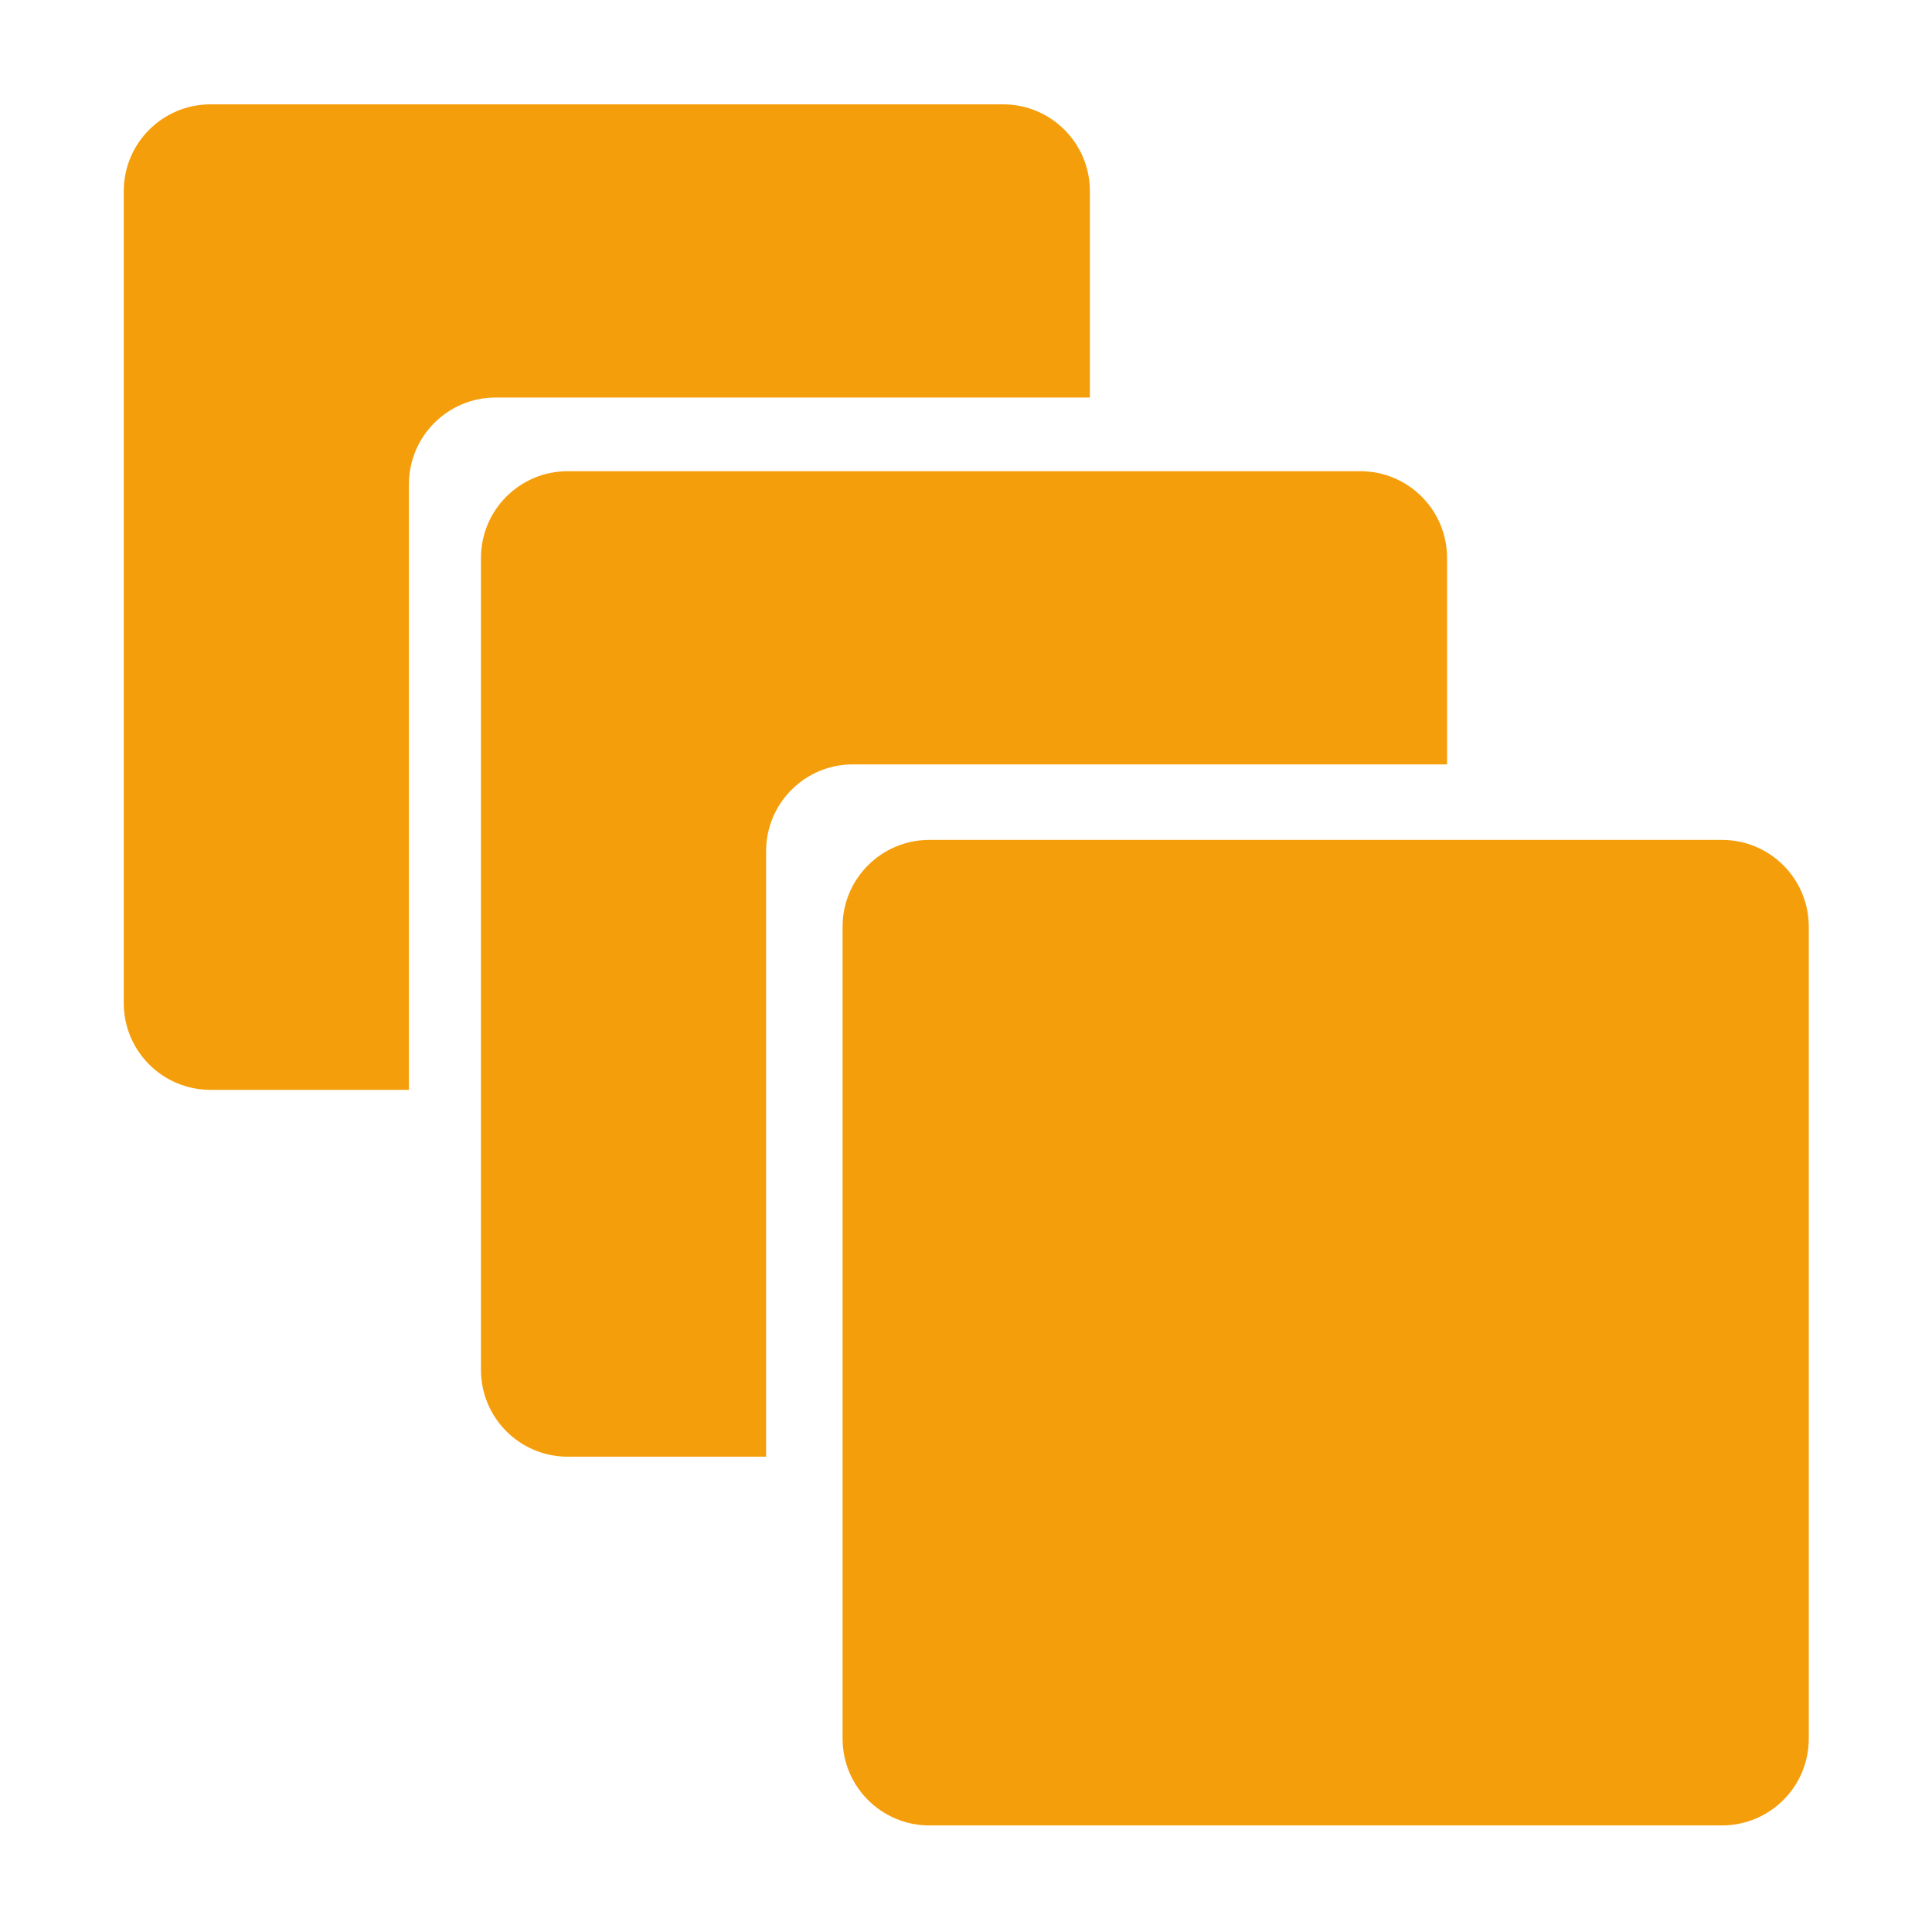
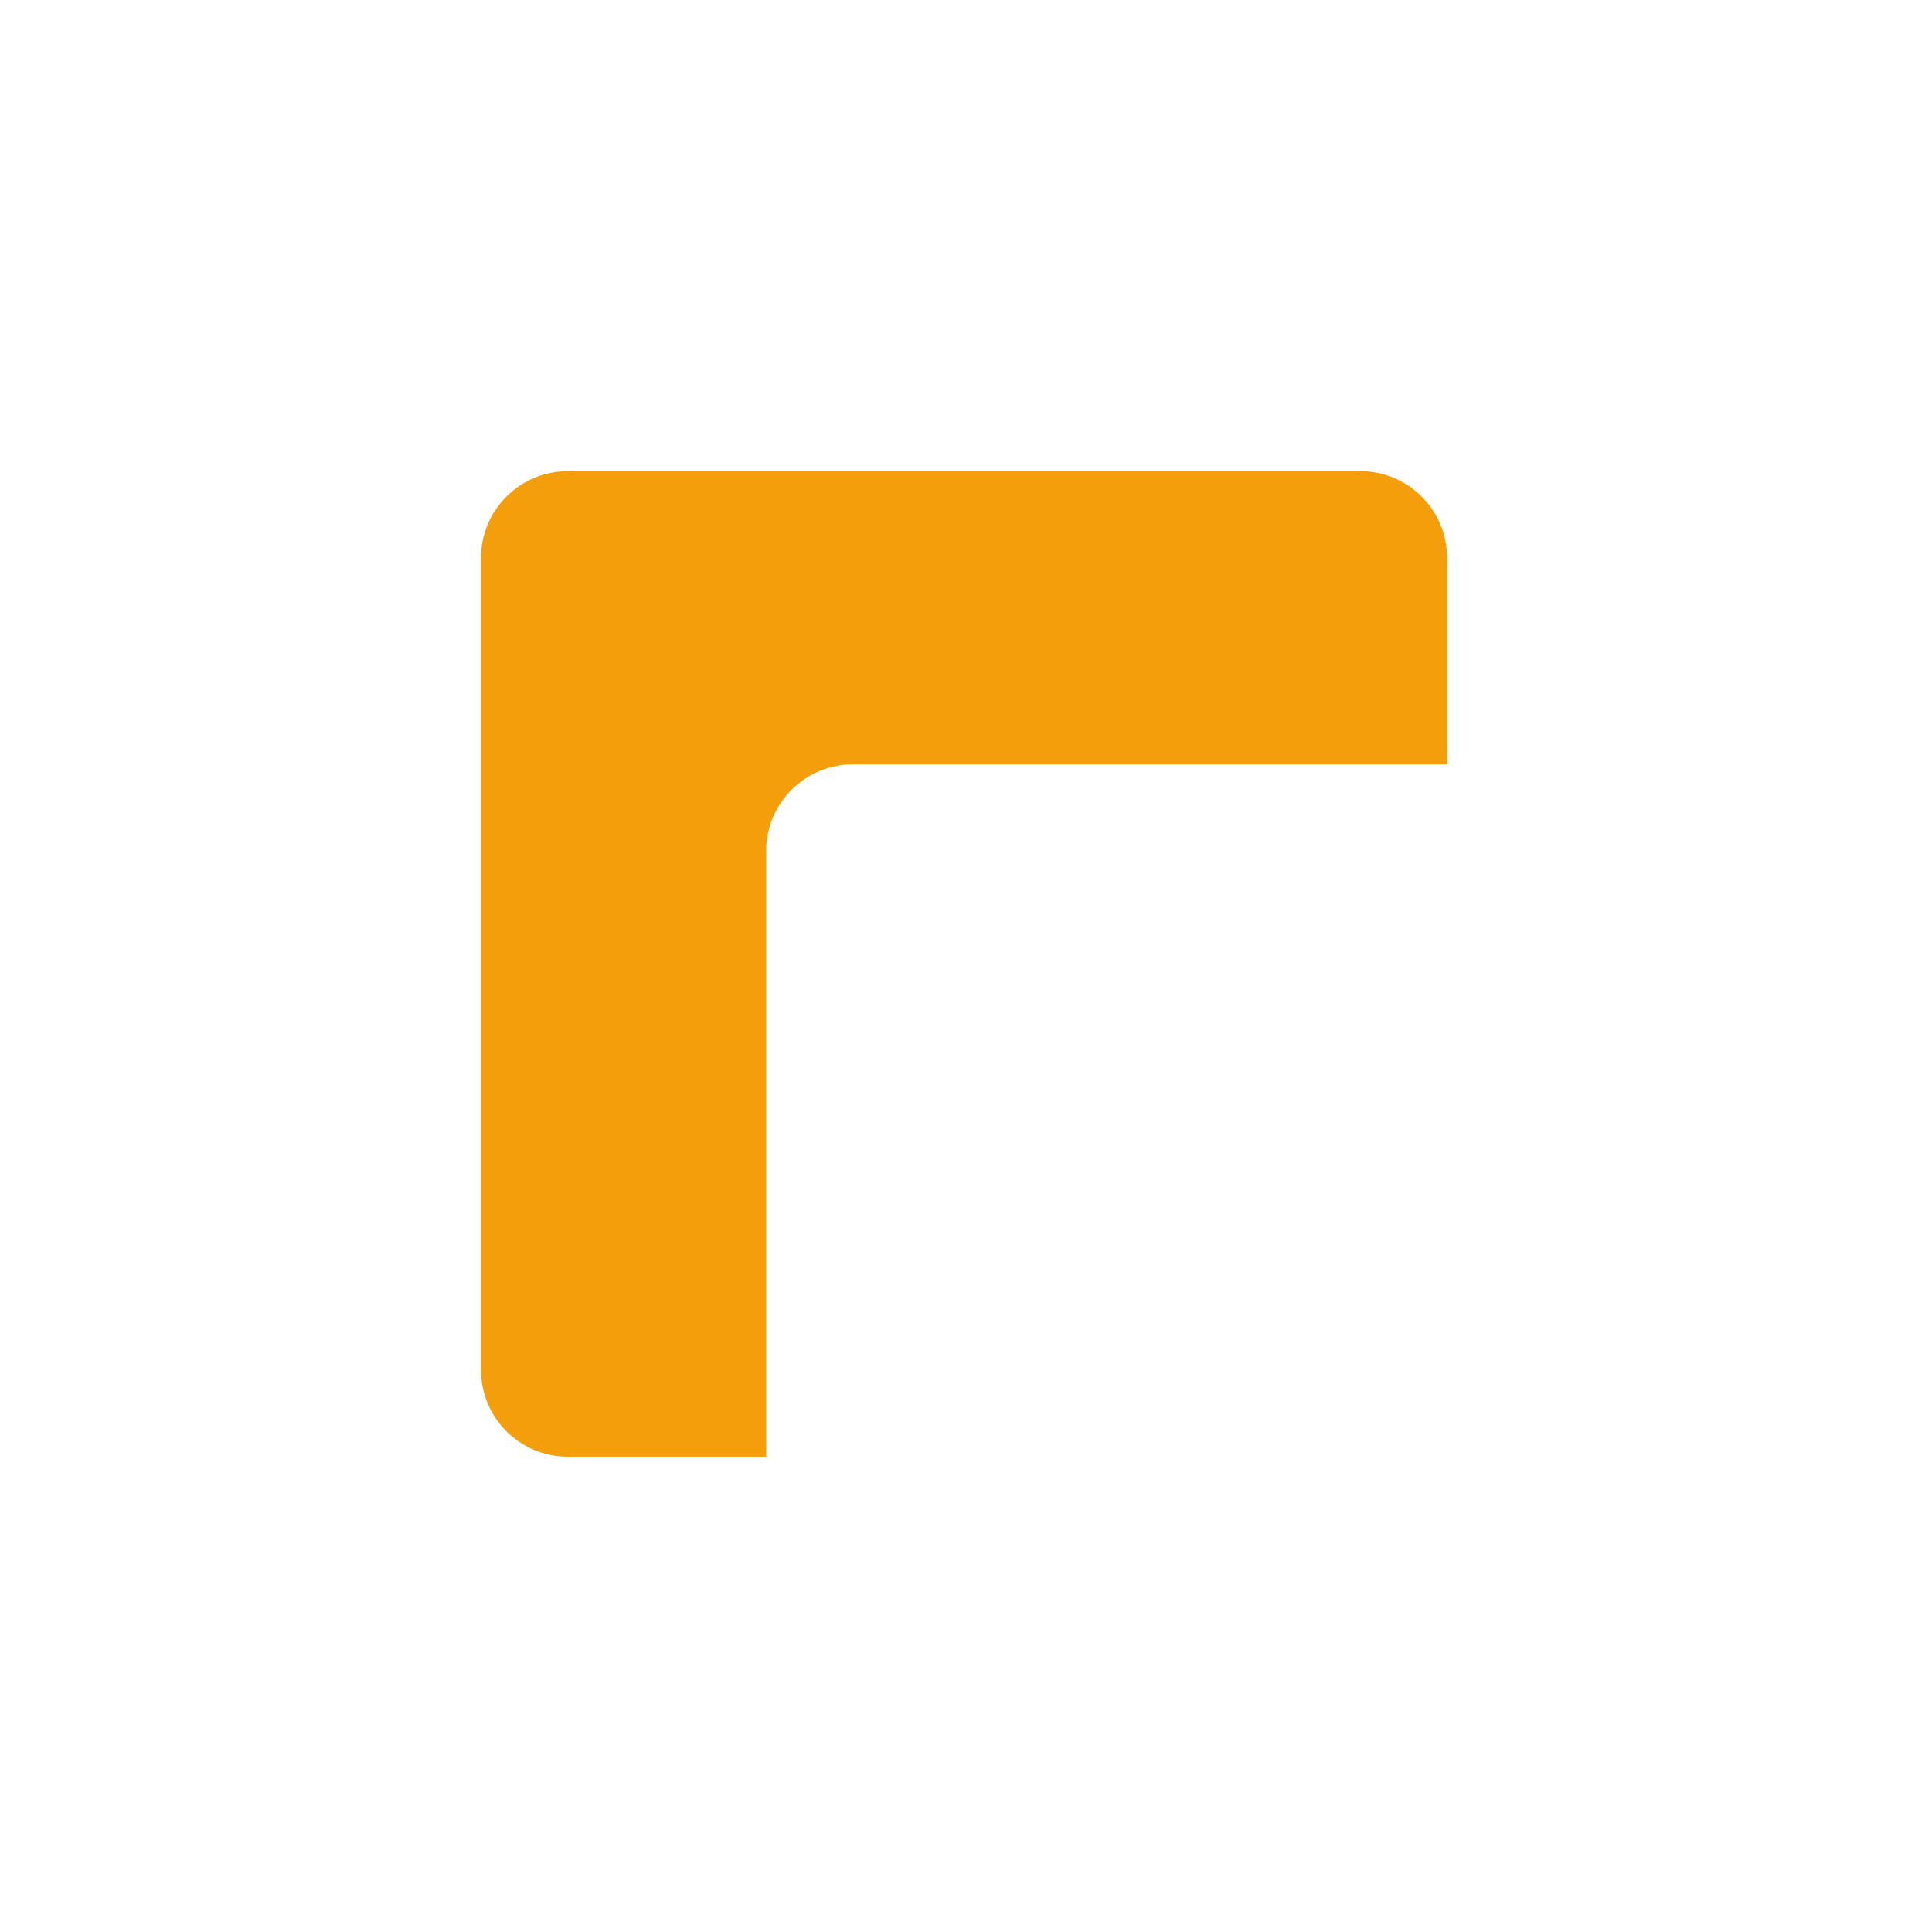
<svg xmlns="http://www.w3.org/2000/svg" width="800" zoomAndPan="magnify" viewBox="0 0 600 600" height="800" preserveAspectRatio="xMidYMid meet" version="1.0">
  <defs>
    <clipPath id="33385ae3f5">
-       <path d="M 261 260 L 561.934 260 L 561.934 567 L 261 567 Z M 261 260 " clip-rule="nonzero" />
-     </clipPath>
+       </clipPath>
    <clipPath id="25886c324d">
-       <path d="M 38.434 32 L 339 32 L 339 339 L 38.434 339 Z M 38.434 32 " clip-rule="nonzero" />
-     </clipPath>
+       </clipPath>
  </defs>
  <g clip-path="url(#33385ae3f5)">
    <path fill="#f59e0b" d="M 261.672 539.965 C 261.672 554.832 273.742 566.902 288.609 566.902 L 534.793 566.902 C 549.668 566.902 561.73 554.832 561.73 539.965 L 561.73 287.777 C 561.73 272.902 549.668 260.84 534.793 260.84 L 288.609 260.84 C 273.742 260.84 261.672 272.902 261.672 287.777 Z M 261.672 539.965 " fill-opacity="1" fill-rule="nonzero" />
  </g>
  <path fill="#f59e0b" d="M 237.922 264.324 C 237.922 249.445 249.988 237.387 264.859 237.387 L 449.395 237.387 L 449.395 173.273 C 449.395 158.398 437.336 146.336 422.469 146.336 L 176.305 146.336 C 161.426 146.336 149.367 158.398 149.367 173.273 L 149.367 425.449 C 149.367 440.328 161.426 452.387 176.305 452.387 L 237.922 452.387 Z M 237.922 264.324 " fill-opacity="1" fill-rule="nonzero" />
  <g clip-path="url(#25886c324d)">
    <path fill="#f59e0b" d="M 126.996 150.395 C 126.996 135.516 139.055 123.457 153.934 123.457 L 338.473 123.457 L 338.473 59.344 C 338.473 44.469 326.402 32.406 311.535 32.406 L 65.371 32.406 C 50.492 32.406 38.434 44.469 38.434 59.344 L 38.434 311.531 C 38.434 326.398 50.492 338.465 65.371 338.465 L 126.996 338.465 Z M 126.996 150.395 " fill-opacity="1" fill-rule="nonzero" />
  </g>
</svg>